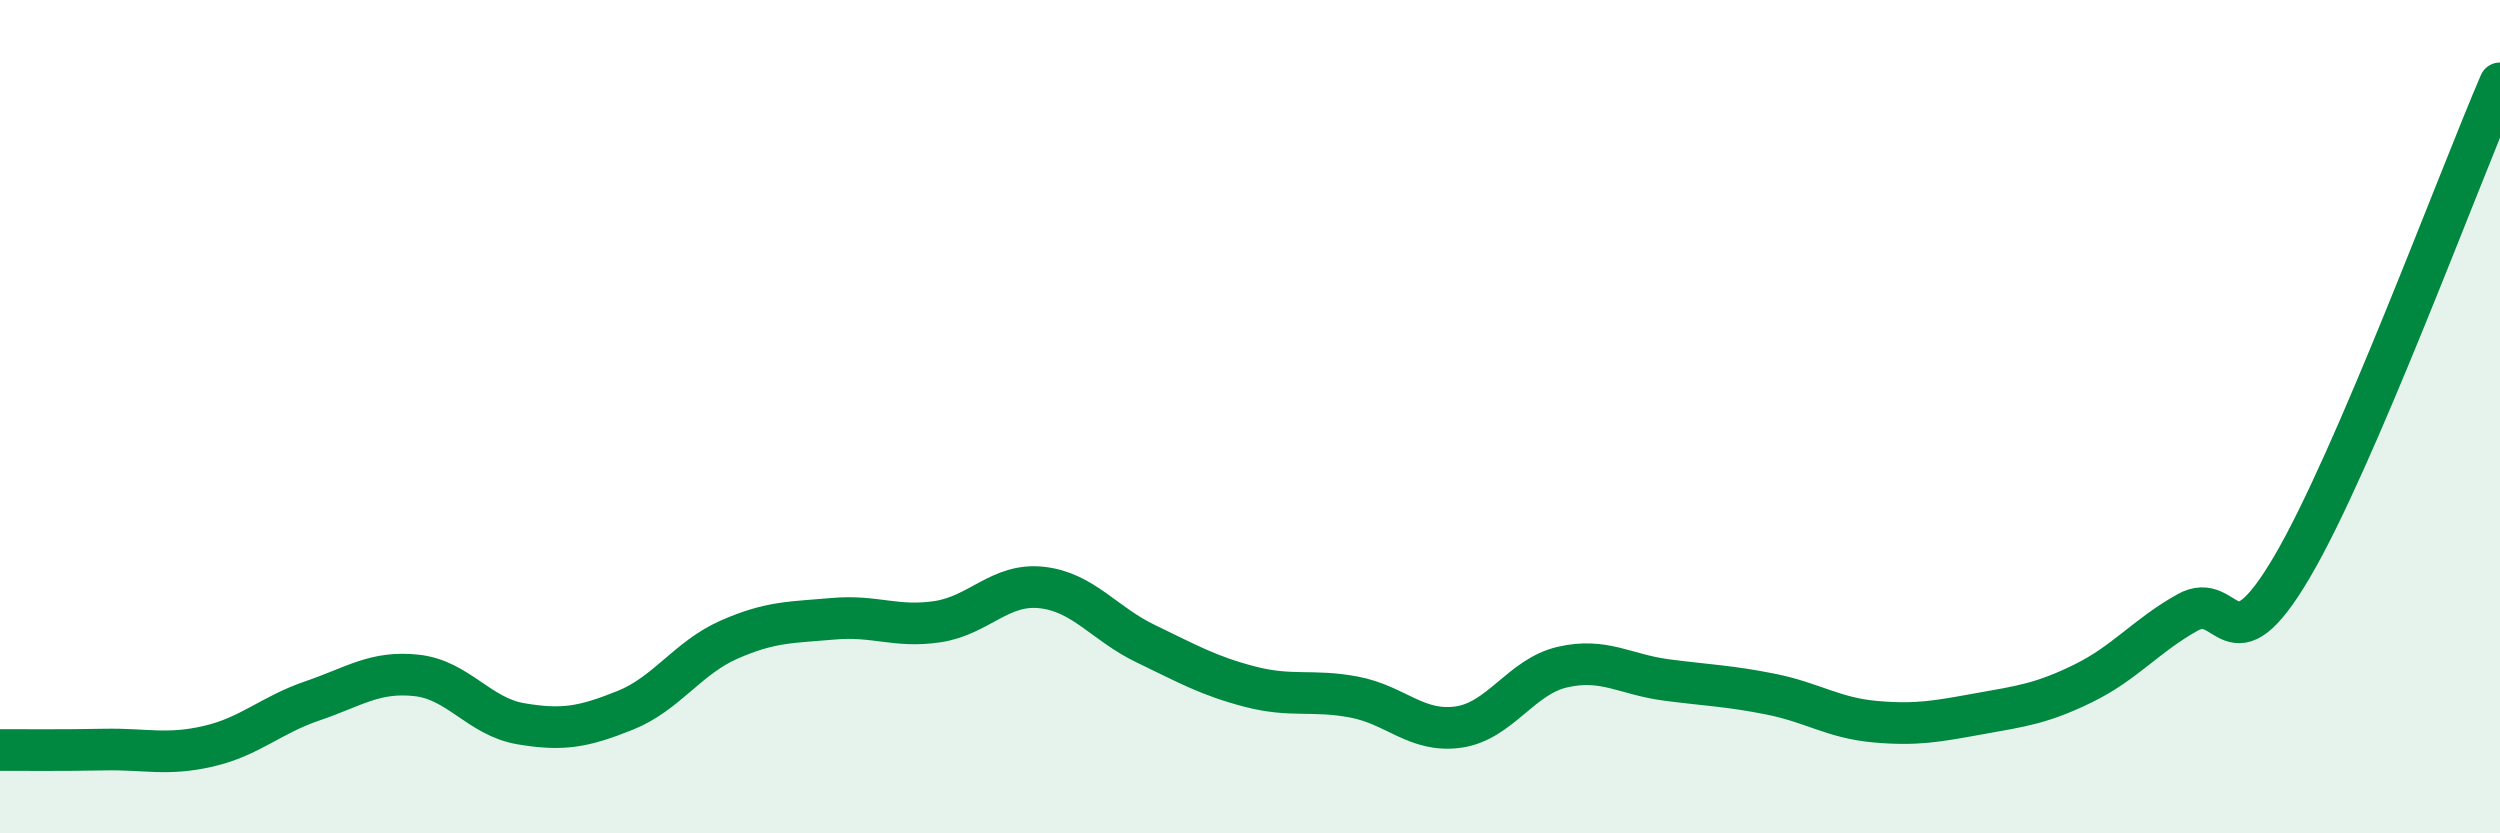
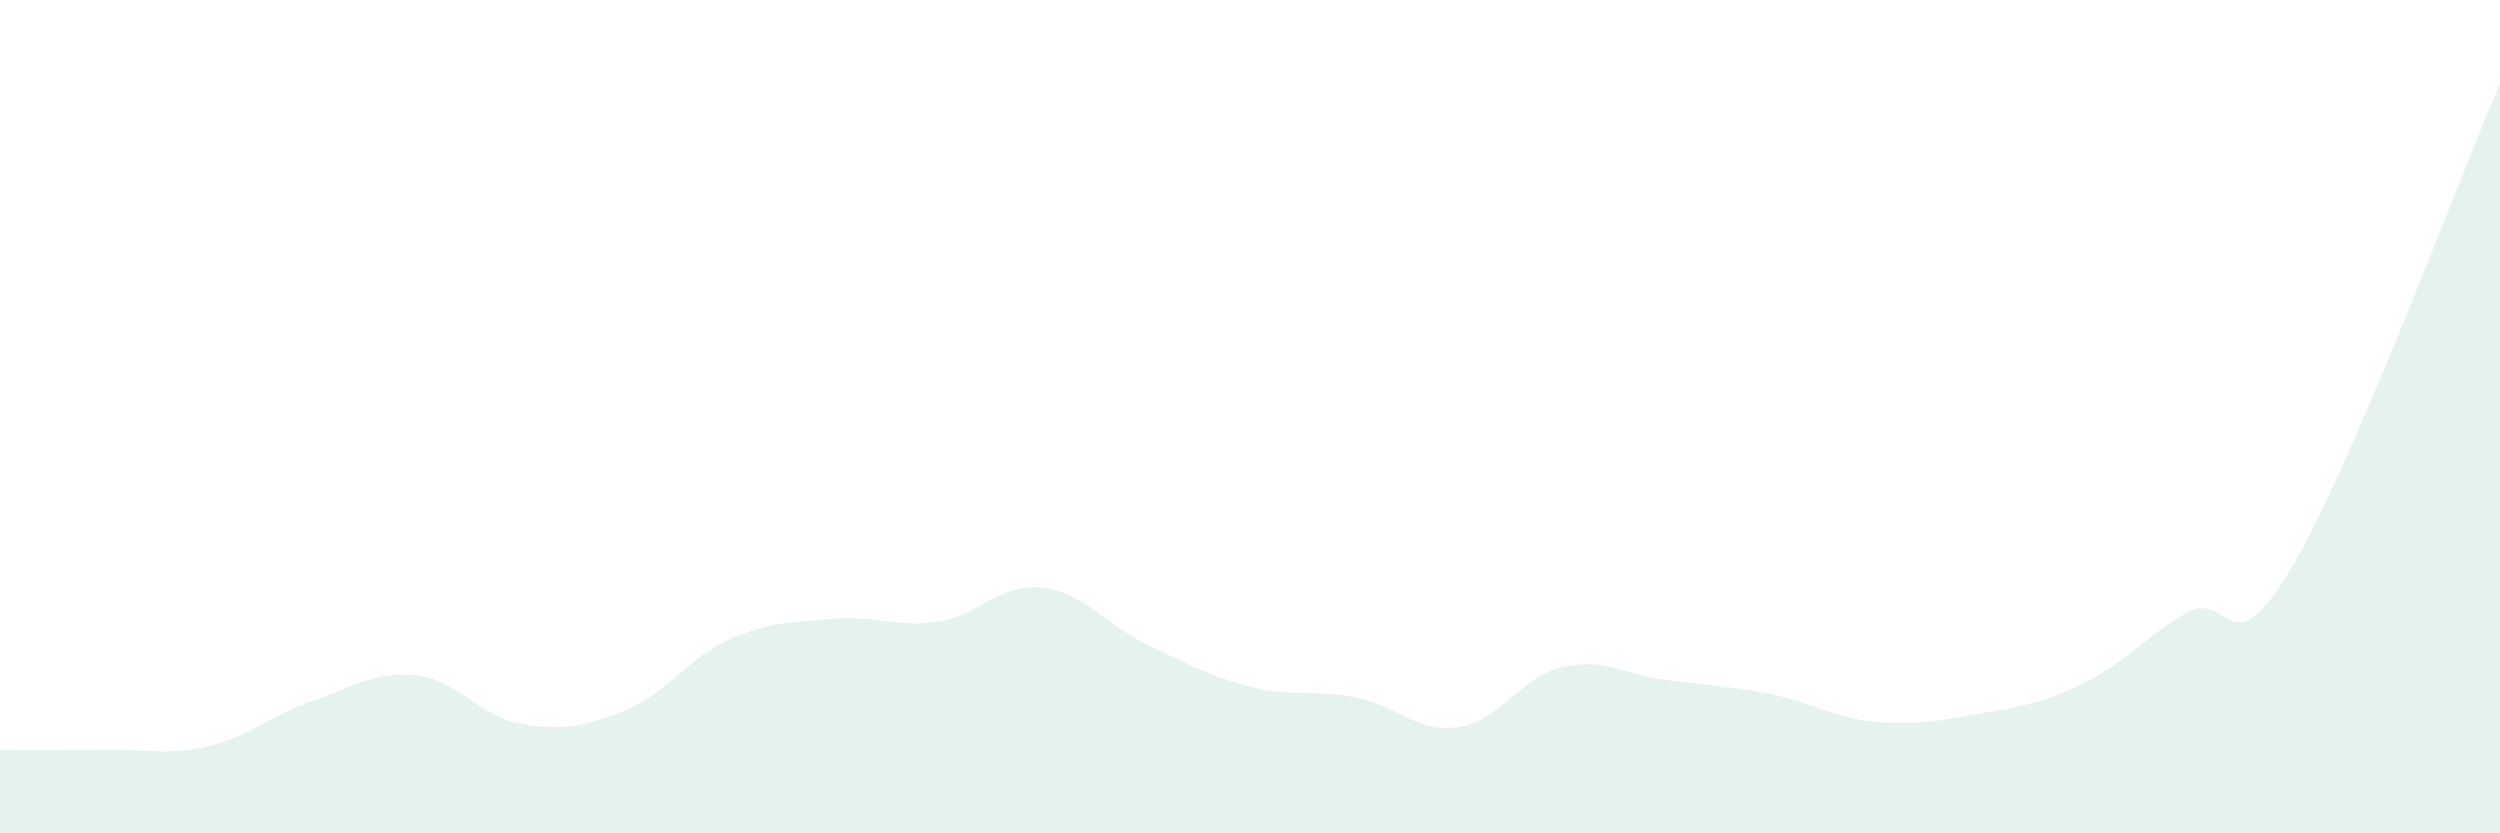
<svg xmlns="http://www.w3.org/2000/svg" width="60" height="20" viewBox="0 0 60 20">
  <path d="M 0,18 C 0.5,18 1.5,18.01 2.5,17.99 C 3.5,17.97 4,18.14 5,17.91 C 6,17.68 6.5,17.16 7.5,16.82 C 8.5,16.48 9,16.1 10,16.21 C 11,16.32 11.5,17.2 12.5,17.37 C 13.5,17.54 14,17.45 15,17.05 C 16,16.65 16.5,15.79 17.5,15.35 C 18.5,14.91 19,14.94 20,14.85 C 21,14.76 21.5,15.07 22.5,14.92 C 23.5,14.77 24,13.99 25,14.1 C 26,14.21 26.5,14.97 27.5,15.45 C 28.5,15.93 29,16.22 30,16.48 C 31,16.74 31.5,16.54 32.5,16.73 C 33.5,16.92 34,17.59 35,17.45 C 36,17.31 36.5,16.24 37.5,16.01 C 38.5,15.78 39,16.19 40,16.32 C 41,16.45 41.5,16.46 42.5,16.66 C 43.5,16.86 44,17.23 45,17.32 C 46,17.41 46.5,17.31 47.5,17.13 C 48.5,16.95 49,16.89 50,16.4 C 51,15.91 51.5,15.26 52.5,14.7 C 53.5,14.14 53.5,16.16 55,13.62 C 56.5,11.08 59,4.32 60,2L60 20L0 20Z" fill="#008740" opacity="0.1" stroke-linecap="round" stroke-linejoin="round" />
-   <path d="M 0,18 C 0.5,18 1.5,18.01 2.5,17.99 C 3.5,17.97 4,18.14 5,17.91 C 6,17.68 6.5,17.16 7.5,16.82 C 8.5,16.48 9,16.1 10,16.21 C 11,16.32 11.5,17.2 12.5,17.37 C 13.5,17.54 14,17.45 15,17.05 C 16,16.65 16.5,15.79 17.5,15.35 C 18.5,14.91 19,14.94 20,14.85 C 21,14.76 21.5,15.07 22.5,14.92 C 23.5,14.77 24,13.99 25,14.1 C 26,14.21 26.5,14.97 27.5,15.45 C 28.5,15.93 29,16.22 30,16.48 C 31,16.74 31.5,16.54 32.5,16.73 C 33.5,16.92 34,17.59 35,17.45 C 36,17.31 36.5,16.24 37.5,16.01 C 38.5,15.78 39,16.19 40,16.32 C 41,16.45 41.5,16.46 42.5,16.66 C 43.5,16.86 44,17.23 45,17.32 C 46,17.41 46.5,17.31 47.5,17.13 C 48.5,16.95 49,16.89 50,16.4 C 51,15.91 51.5,15.26 52.5,14.7 C 53.5,14.14 53.5,16.16 55,13.62 C 56.5,11.08 59,4.32 60,2" stroke="#008740" stroke-width="1" fill="none" stroke-linecap="round" stroke-linejoin="round" />
</svg>